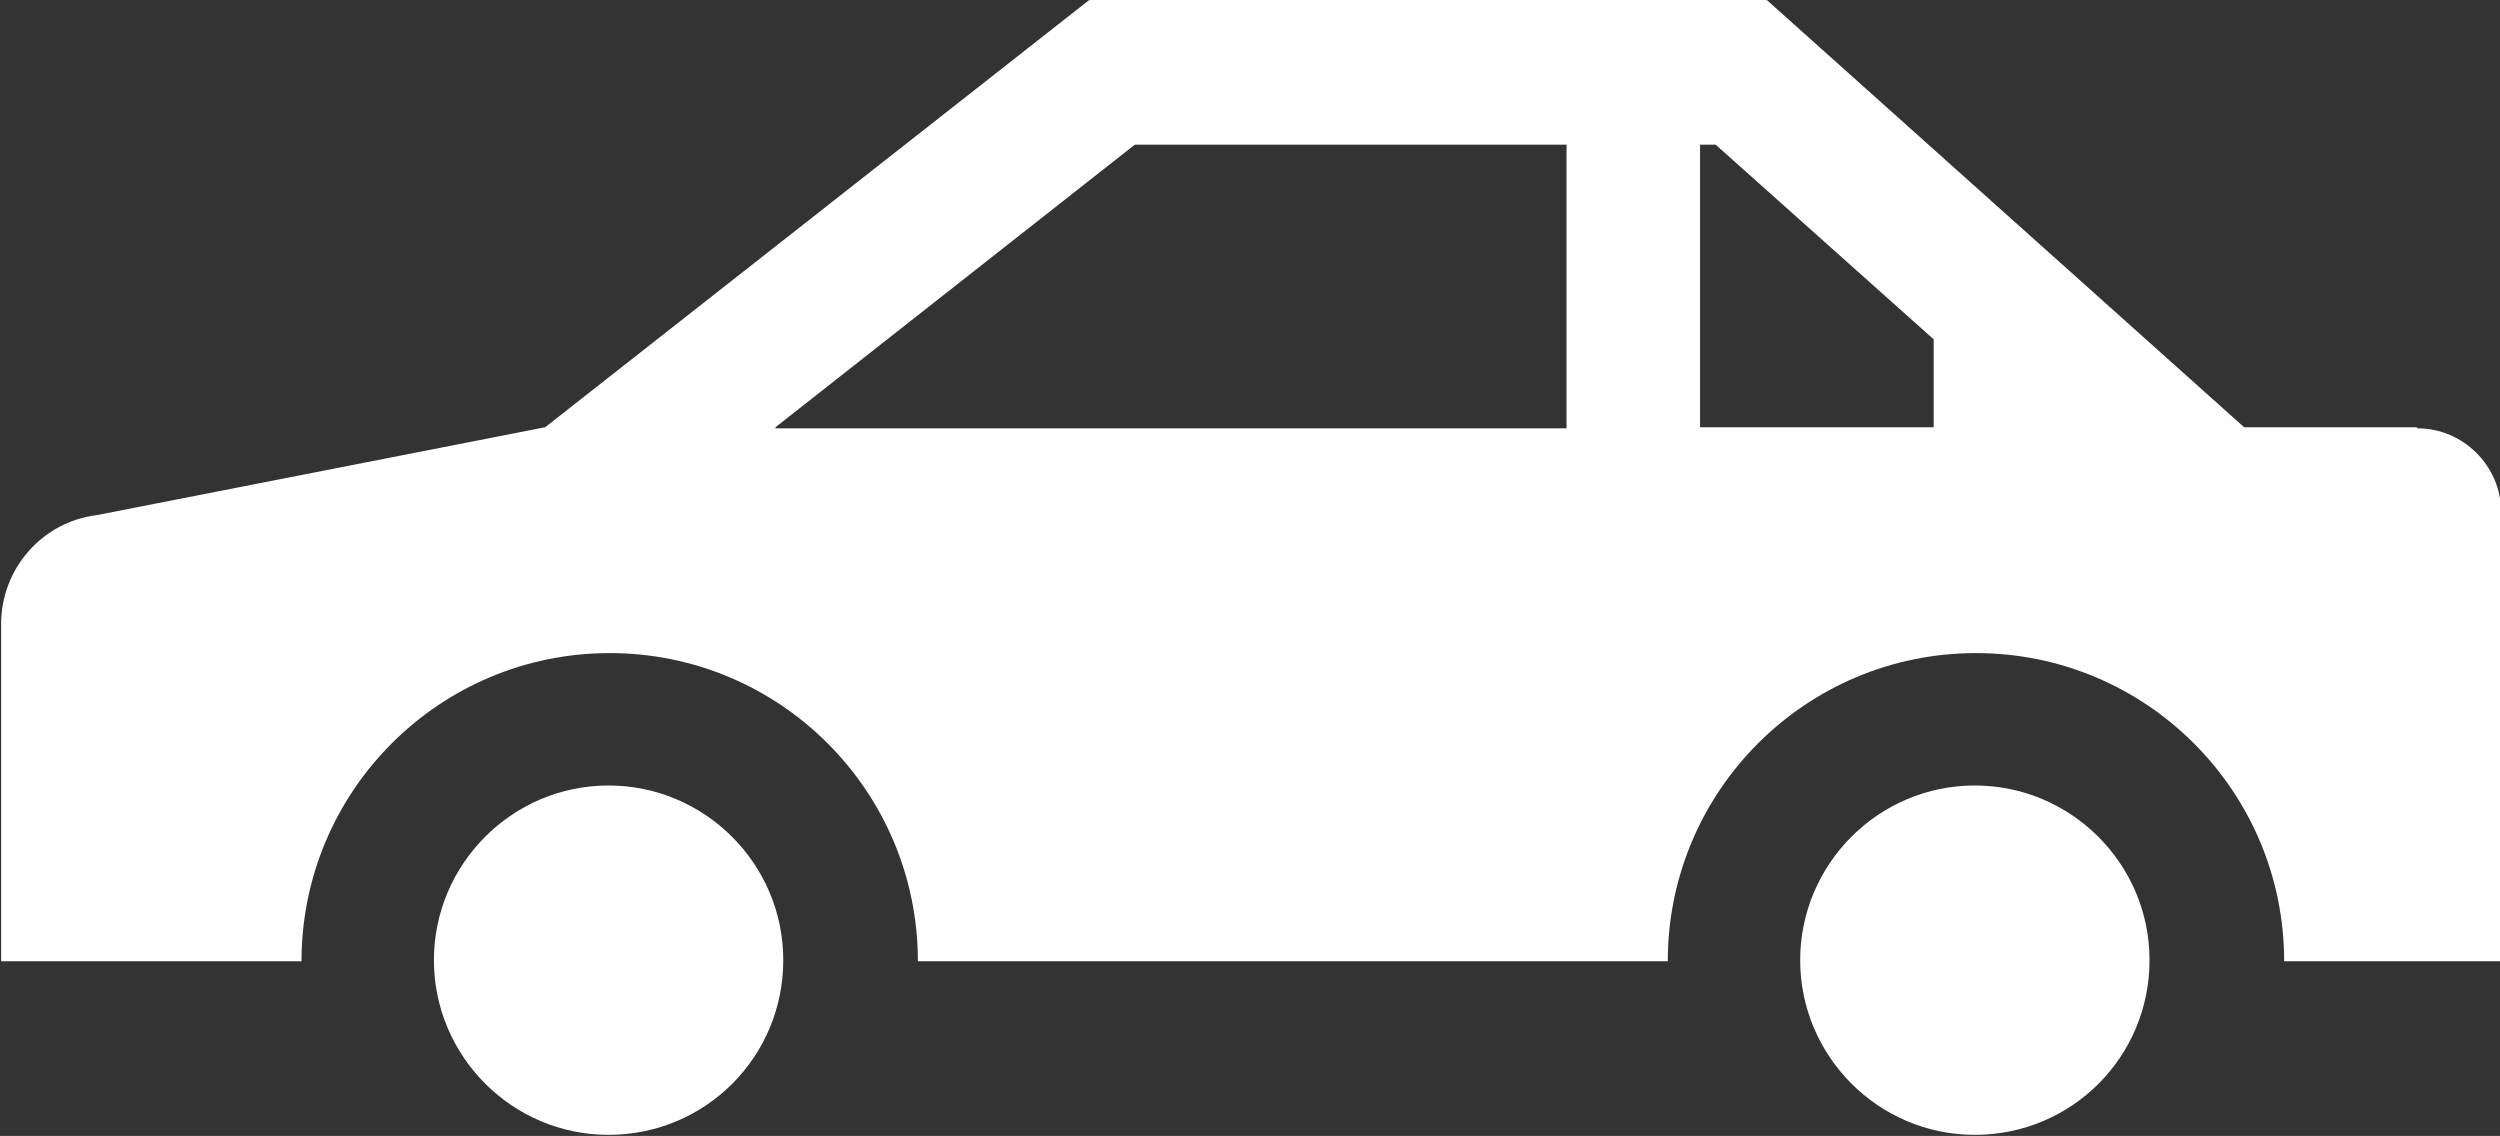
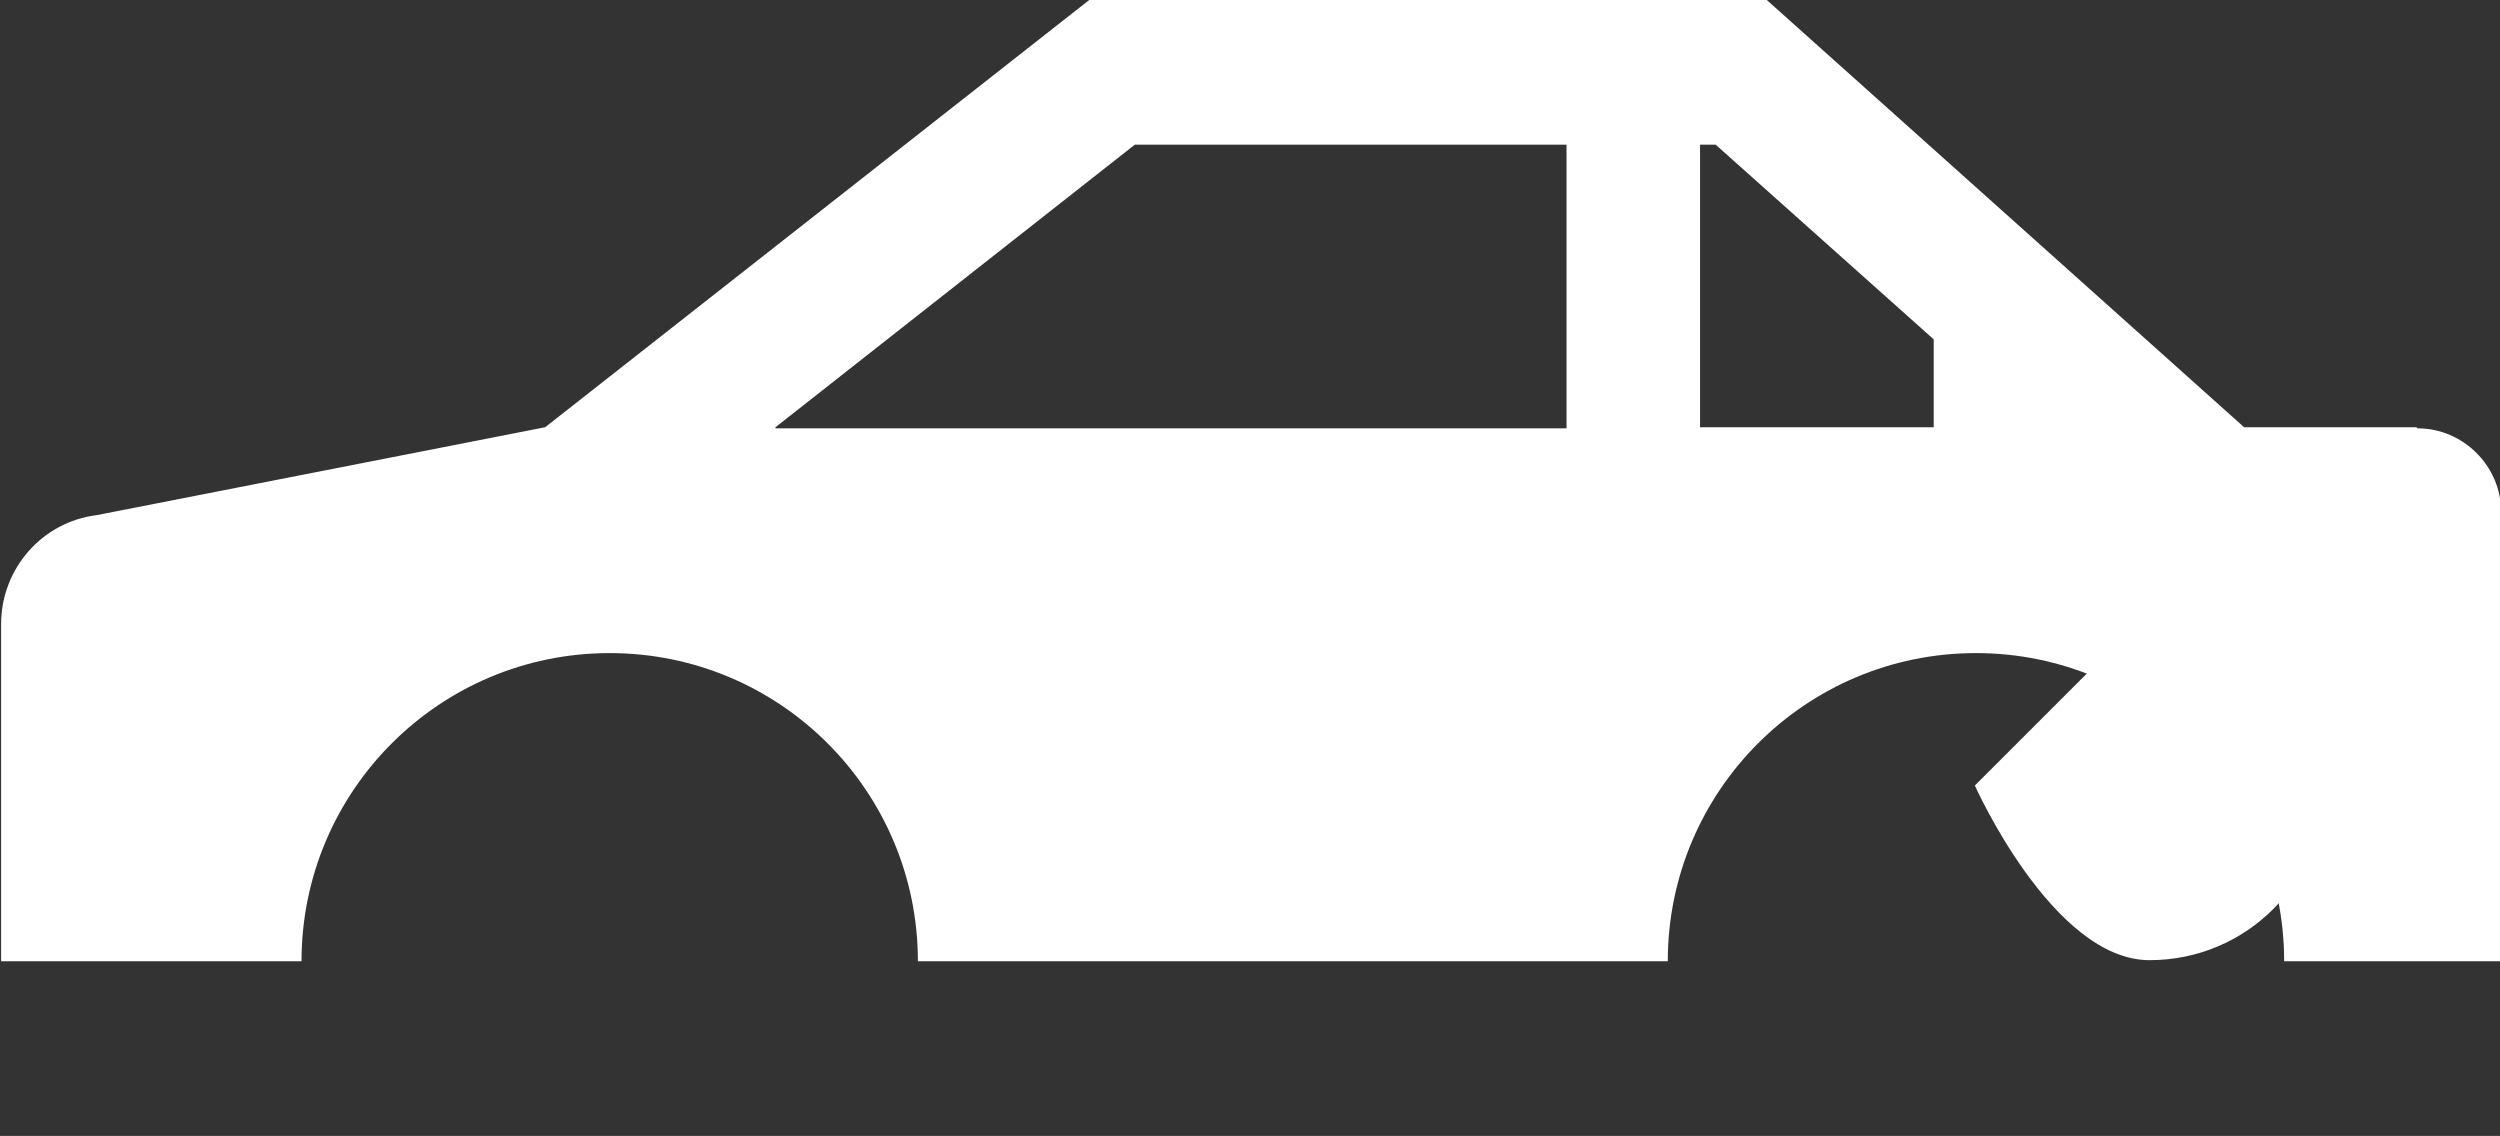
<svg xmlns="http://www.w3.org/2000/svg" id="_グループ_31499" data-name="グループ 31499" viewBox="0 0 22.47 10.21">
  <rect x="0" y="0" width="22.47" height="10.21" fill="#333333" stroke="none" />
  <defs>
    <style>
      .cls-1 {
        fill: #fff;
        stroke-width: 0px;
      }
    </style>
  </defs>
  <path class="cls-1" d="M21.72,3.84h-1.55L15.88,0h-6.09l-4.89,3.84-4.03.79c-.49.06-.86.48-.86.98v3.03h2.69s0,0,0,0h.01c0-1.53,1.24-2.77,2.77-2.77s2.77,1.24,2.77,2.77h6.73s0,0,0,0h.01c0-1.53,1.24-2.77,2.77-2.77s2.77,1.24,2.77,2.77h1.95v-4.04c0-.41-.34-.75-.75-.75ZM6.97,3.84l3.23-2.54h3.88v2.55h-7.11ZM15.28,1.3h.14l1.96,1.75v.79h-2.1V1.3Z" />
-   <path class="cls-1" d="M17.75,7.06c-.87,0-1.57.71-1.57,1.57s.7,1.57,1.57,1.57,1.57-.7,1.57-1.57-.71-1.57-1.57-1.57Z" />
-   <path class="cls-1" d="M5.47,7.06c-.87,0-1.57.71-1.57,1.57s.7,1.57,1.57,1.57,1.57-.7,1.57-1.57-.71-1.57-1.57-1.57Z" />
+   <path class="cls-1" d="M17.75,7.06s.7,1.57,1.57,1.57,1.57-.7,1.57-1.57-.71-1.57-1.57-1.57Z" />
</svg>